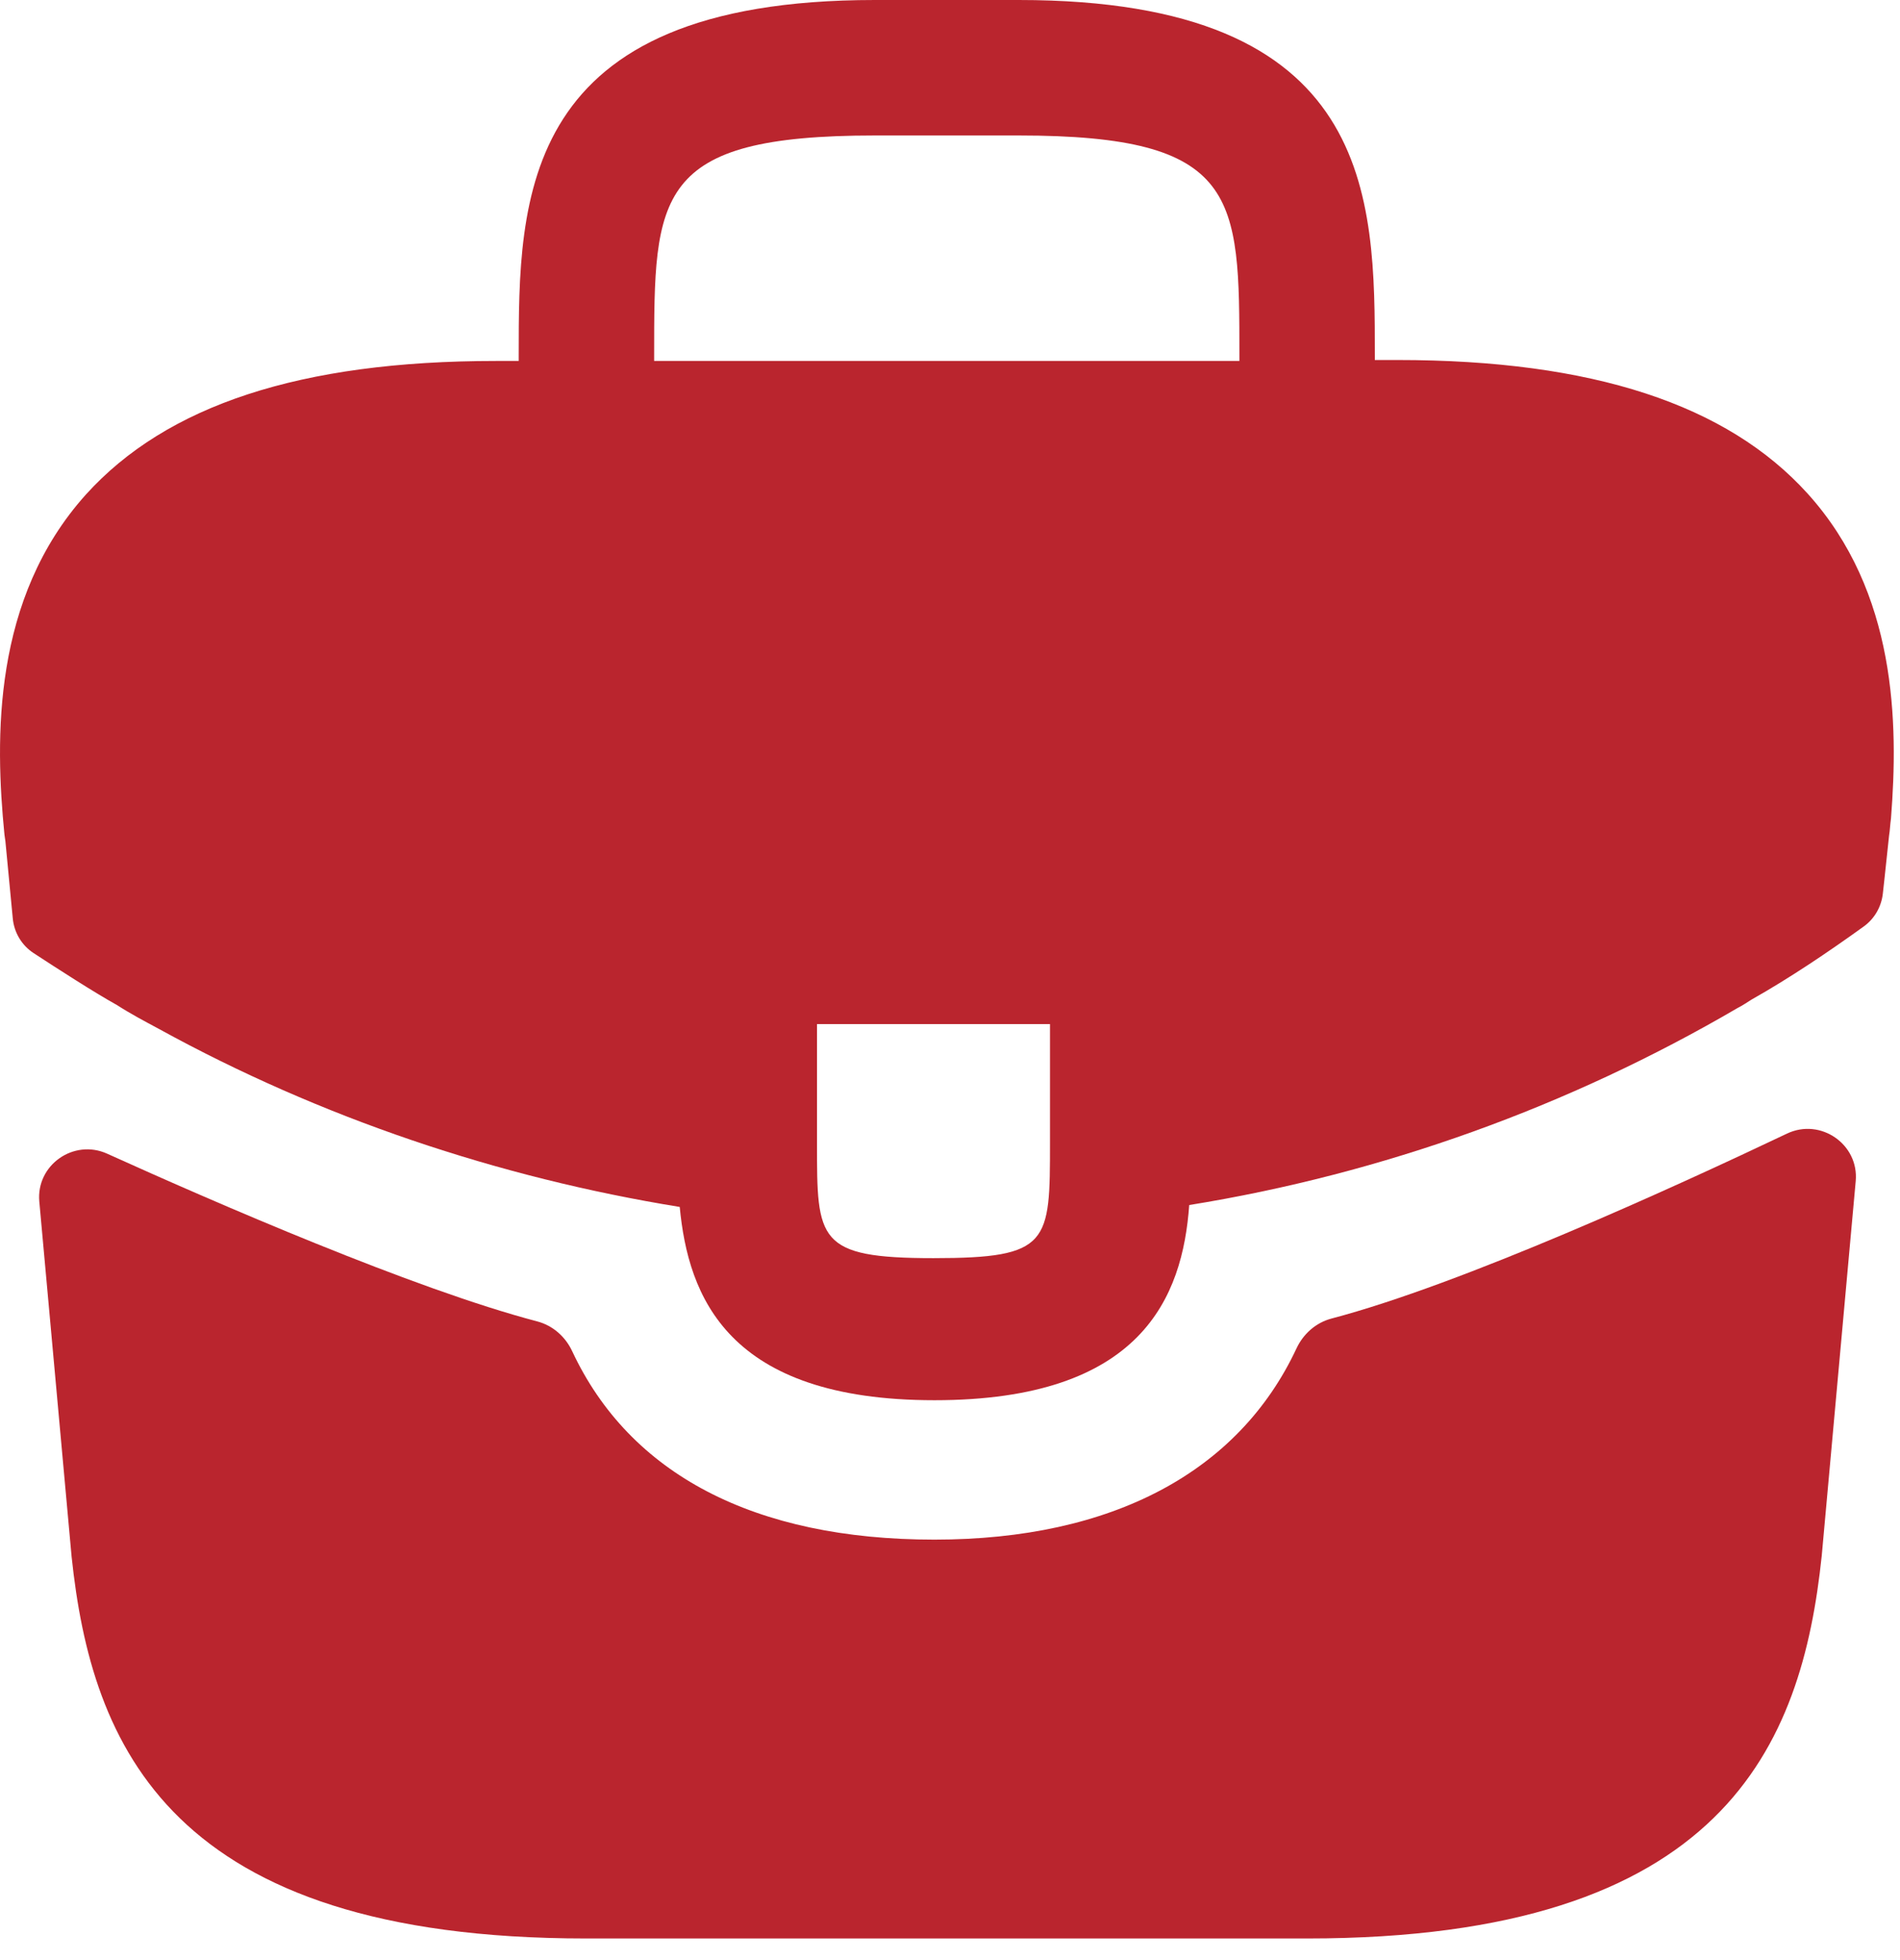
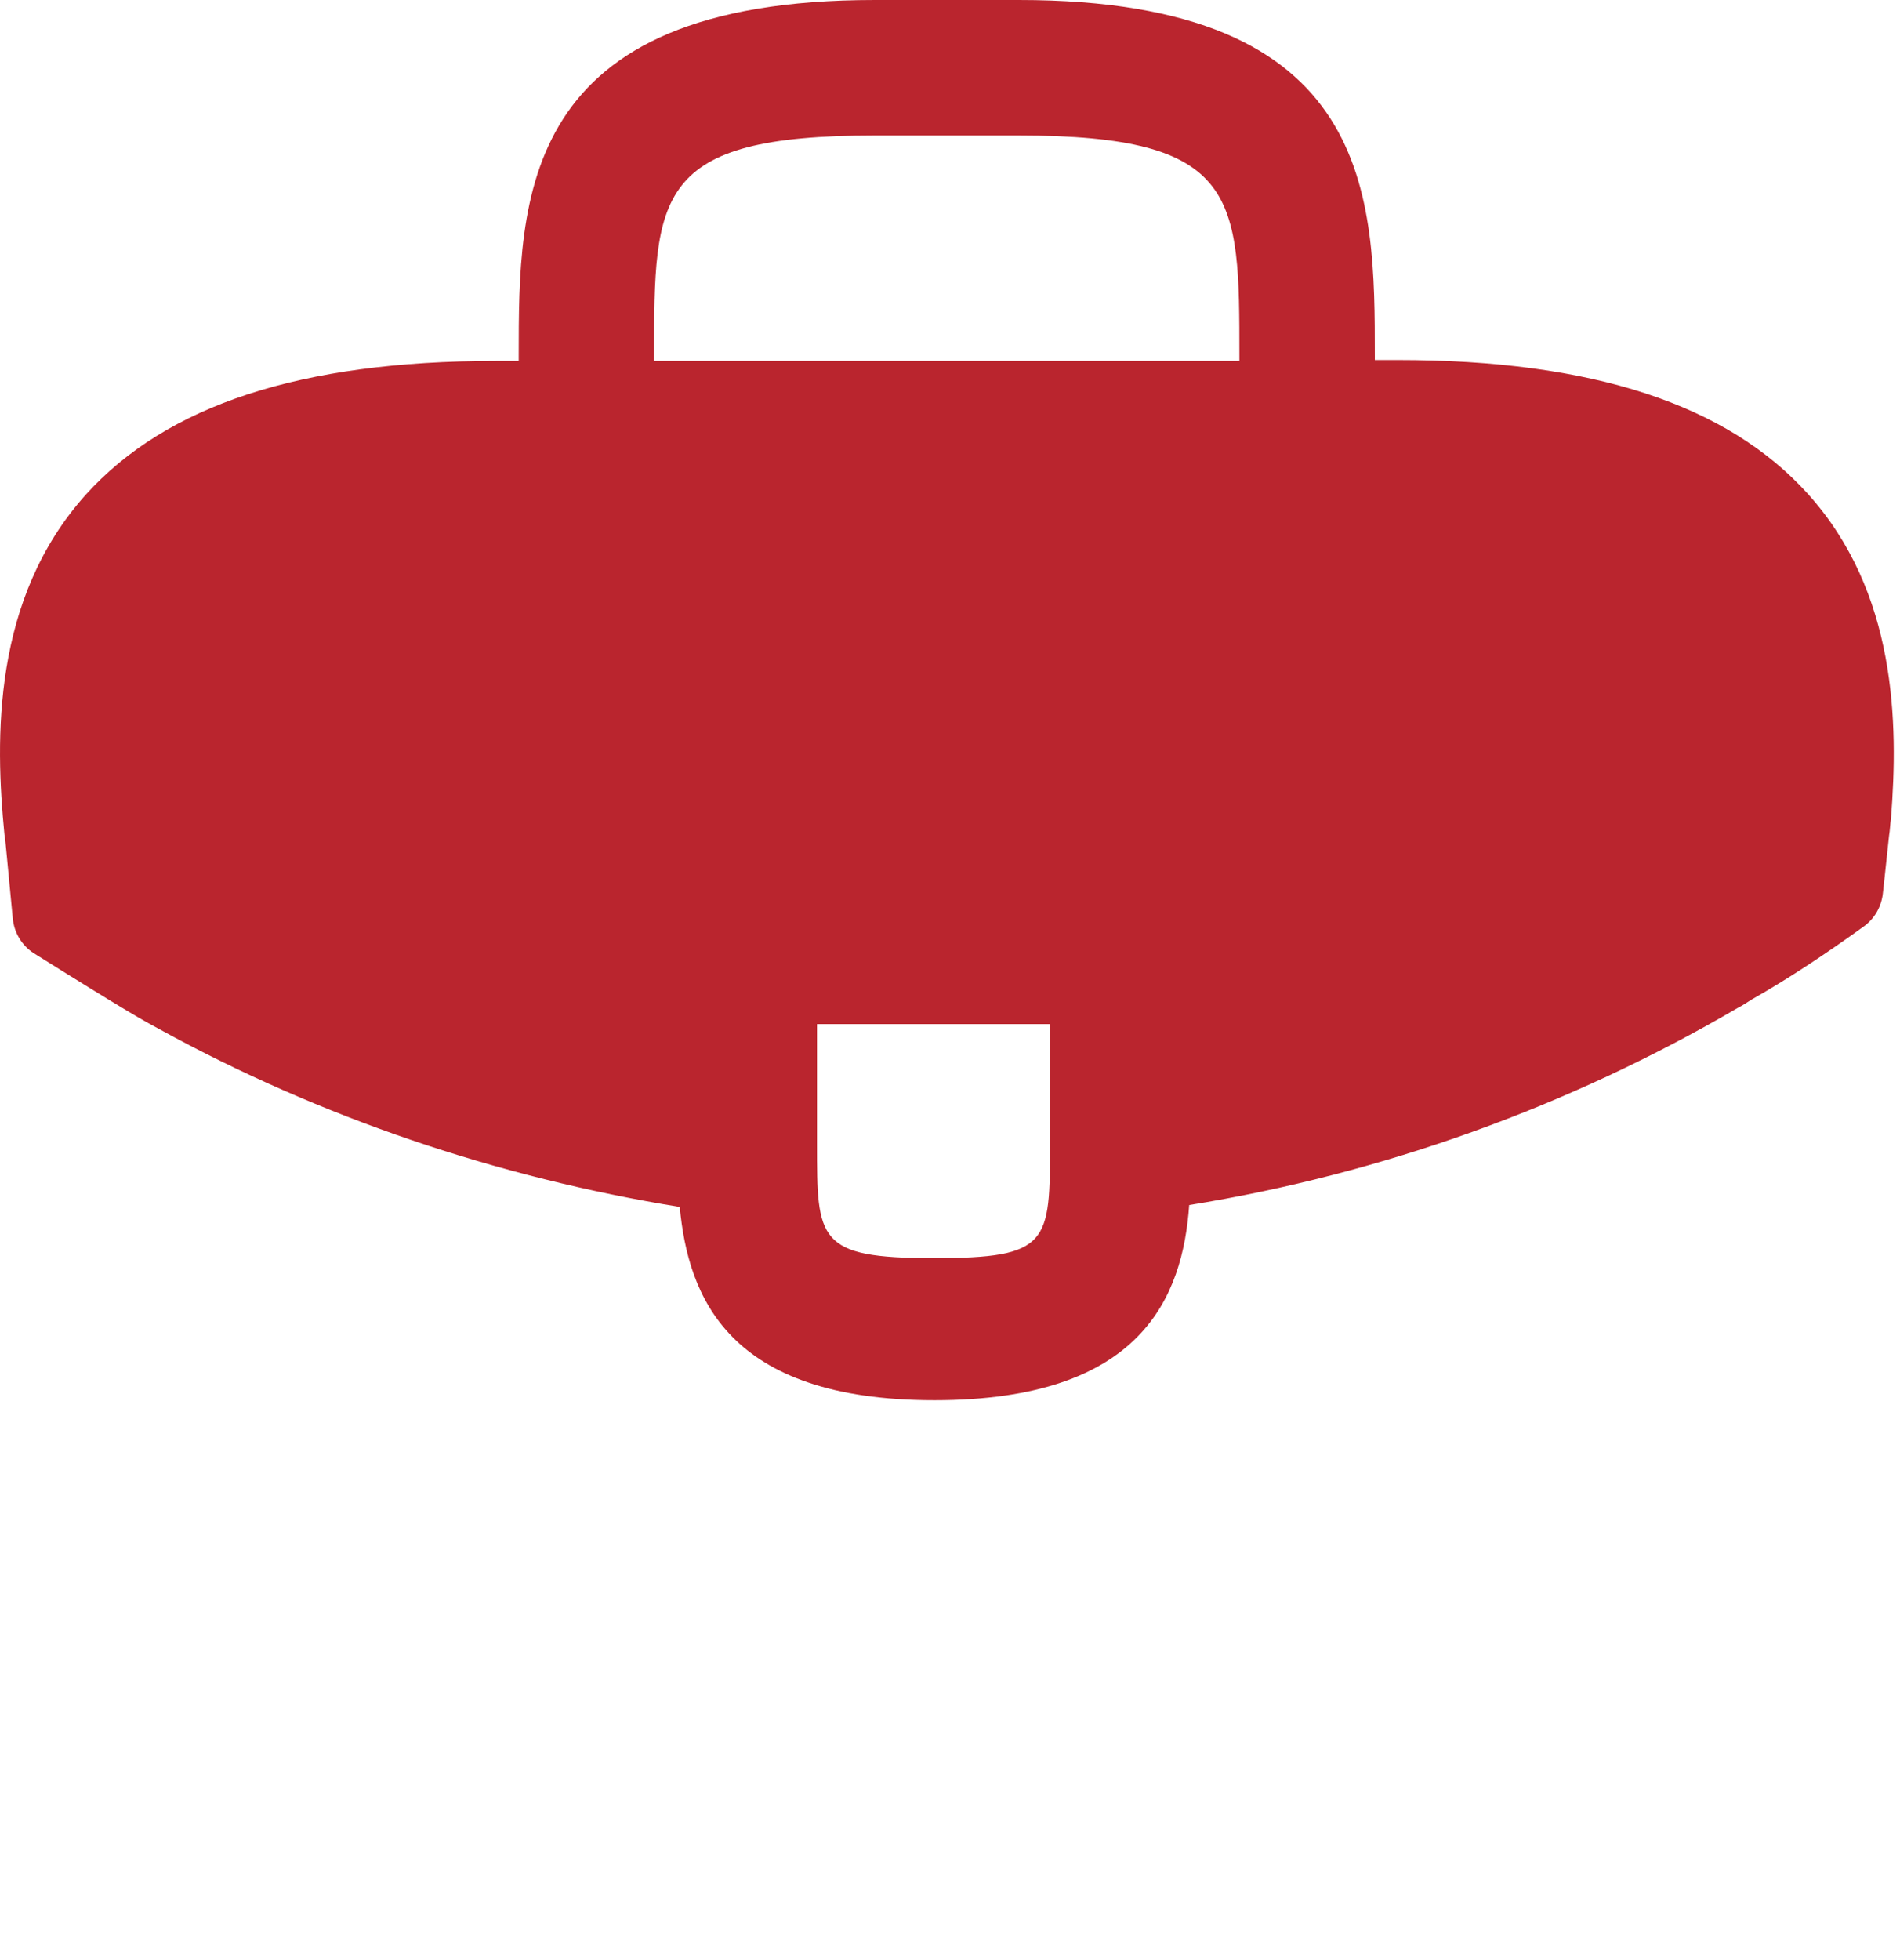
<svg xmlns="http://www.w3.org/2000/svg" width="32" height="33" viewBox="0 0 32 33" fill="none">
-   <path d="M30.444 8.31C29.088 6.811 26.823 6.061 23.538 6.061H23.155V5.997C23.155 3.318 23.155 0 17.158 0H14.733C8.736 0 8.736 3.334 8.736 5.997V6.077H8.353C5.052 6.077 2.803 6.827 1.447 8.326C-0.132 10.081 -0.084 12.441 0.075 14.052L0.091 14.164L0.215 15.461C0.237 15.7 0.366 15.916 0.567 16.047C0.949 16.297 1.589 16.71 1.973 16.923C2.197 17.067 2.436 17.194 2.675 17.322C5.402 18.821 8.401 19.826 11.448 20.32C11.591 21.82 12.245 23.574 15.738 23.574C19.231 23.574 19.917 21.836 20.029 20.288C23.283 19.762 26.425 18.63 29.264 16.971C29.36 16.923 29.423 16.875 29.503 16.827C30.136 16.47 30.792 16.029 31.391 15.597C31.571 15.467 31.686 15.266 31.711 15.045L31.736 14.818L31.816 14.068C31.832 13.972 31.832 13.893 31.848 13.781C31.975 12.17 31.944 9.969 30.444 8.31ZM17.684 19.236C17.684 20.927 17.684 21.182 15.722 21.182C13.76 21.182 13.76 20.879 13.76 19.252V17.242H17.684V19.236ZM11.017 6.061V5.997C11.017 3.286 11.017 2.281 14.733 2.281H17.158C20.874 2.281 20.874 3.302 20.874 5.997V6.077H11.017V6.061Z" fill="#BA252E" />
-   <path d="M30.097 19.085C30.661 18.817 31.311 19.264 31.254 19.886L30.682 26.192C30.347 29.382 29.039 32.636 22.021 32.636H9.867C2.849 32.636 1.541 29.382 1.206 26.208L0.662 20.23C0.606 19.615 1.241 19.169 1.804 19.423C3.621 20.245 6.976 21.704 9.048 22.247C9.31 22.316 9.522 22.503 9.637 22.749C10.605 24.819 12.704 25.921 15.736 25.921C18.738 25.921 20.865 24.777 21.836 22.701C21.951 22.456 22.163 22.268 22.425 22.199C24.626 21.62 28.196 19.989 30.097 19.085Z" fill="#BA252E" />
+   <path d="M30.444 8.31C29.088 6.811 26.823 6.061 23.538 6.061H23.155V5.997C23.155 3.318 23.155 0 17.158 0H14.733C8.736 0 8.736 3.334 8.736 5.997V6.077H8.353C5.052 6.077 2.803 6.827 1.447 8.326C-0.132 10.081 -0.084 12.441 0.075 14.052L0.091 14.164L0.215 15.461C0.237 15.7 0.366 15.916 0.567 16.047C2.197 17.067 2.436 17.194 2.675 17.322C5.402 18.821 8.401 19.826 11.448 20.32C11.591 21.82 12.245 23.574 15.738 23.574C19.231 23.574 19.917 21.836 20.029 20.288C23.283 19.762 26.425 18.63 29.264 16.971C29.36 16.923 29.423 16.875 29.503 16.827C30.136 16.47 30.792 16.029 31.391 15.597C31.571 15.467 31.686 15.266 31.711 15.045L31.736 14.818L31.816 14.068C31.832 13.972 31.832 13.893 31.848 13.781C31.975 12.17 31.944 9.969 30.444 8.31ZM17.684 19.236C17.684 20.927 17.684 21.182 15.722 21.182C13.76 21.182 13.76 20.879 13.76 19.252V17.242H17.684V19.236ZM11.017 6.061V5.997C11.017 3.286 11.017 2.281 14.733 2.281H17.158C20.874 2.281 20.874 3.302 20.874 5.997V6.077H11.017V6.061Z" fill="#BA252E" />
</svg>